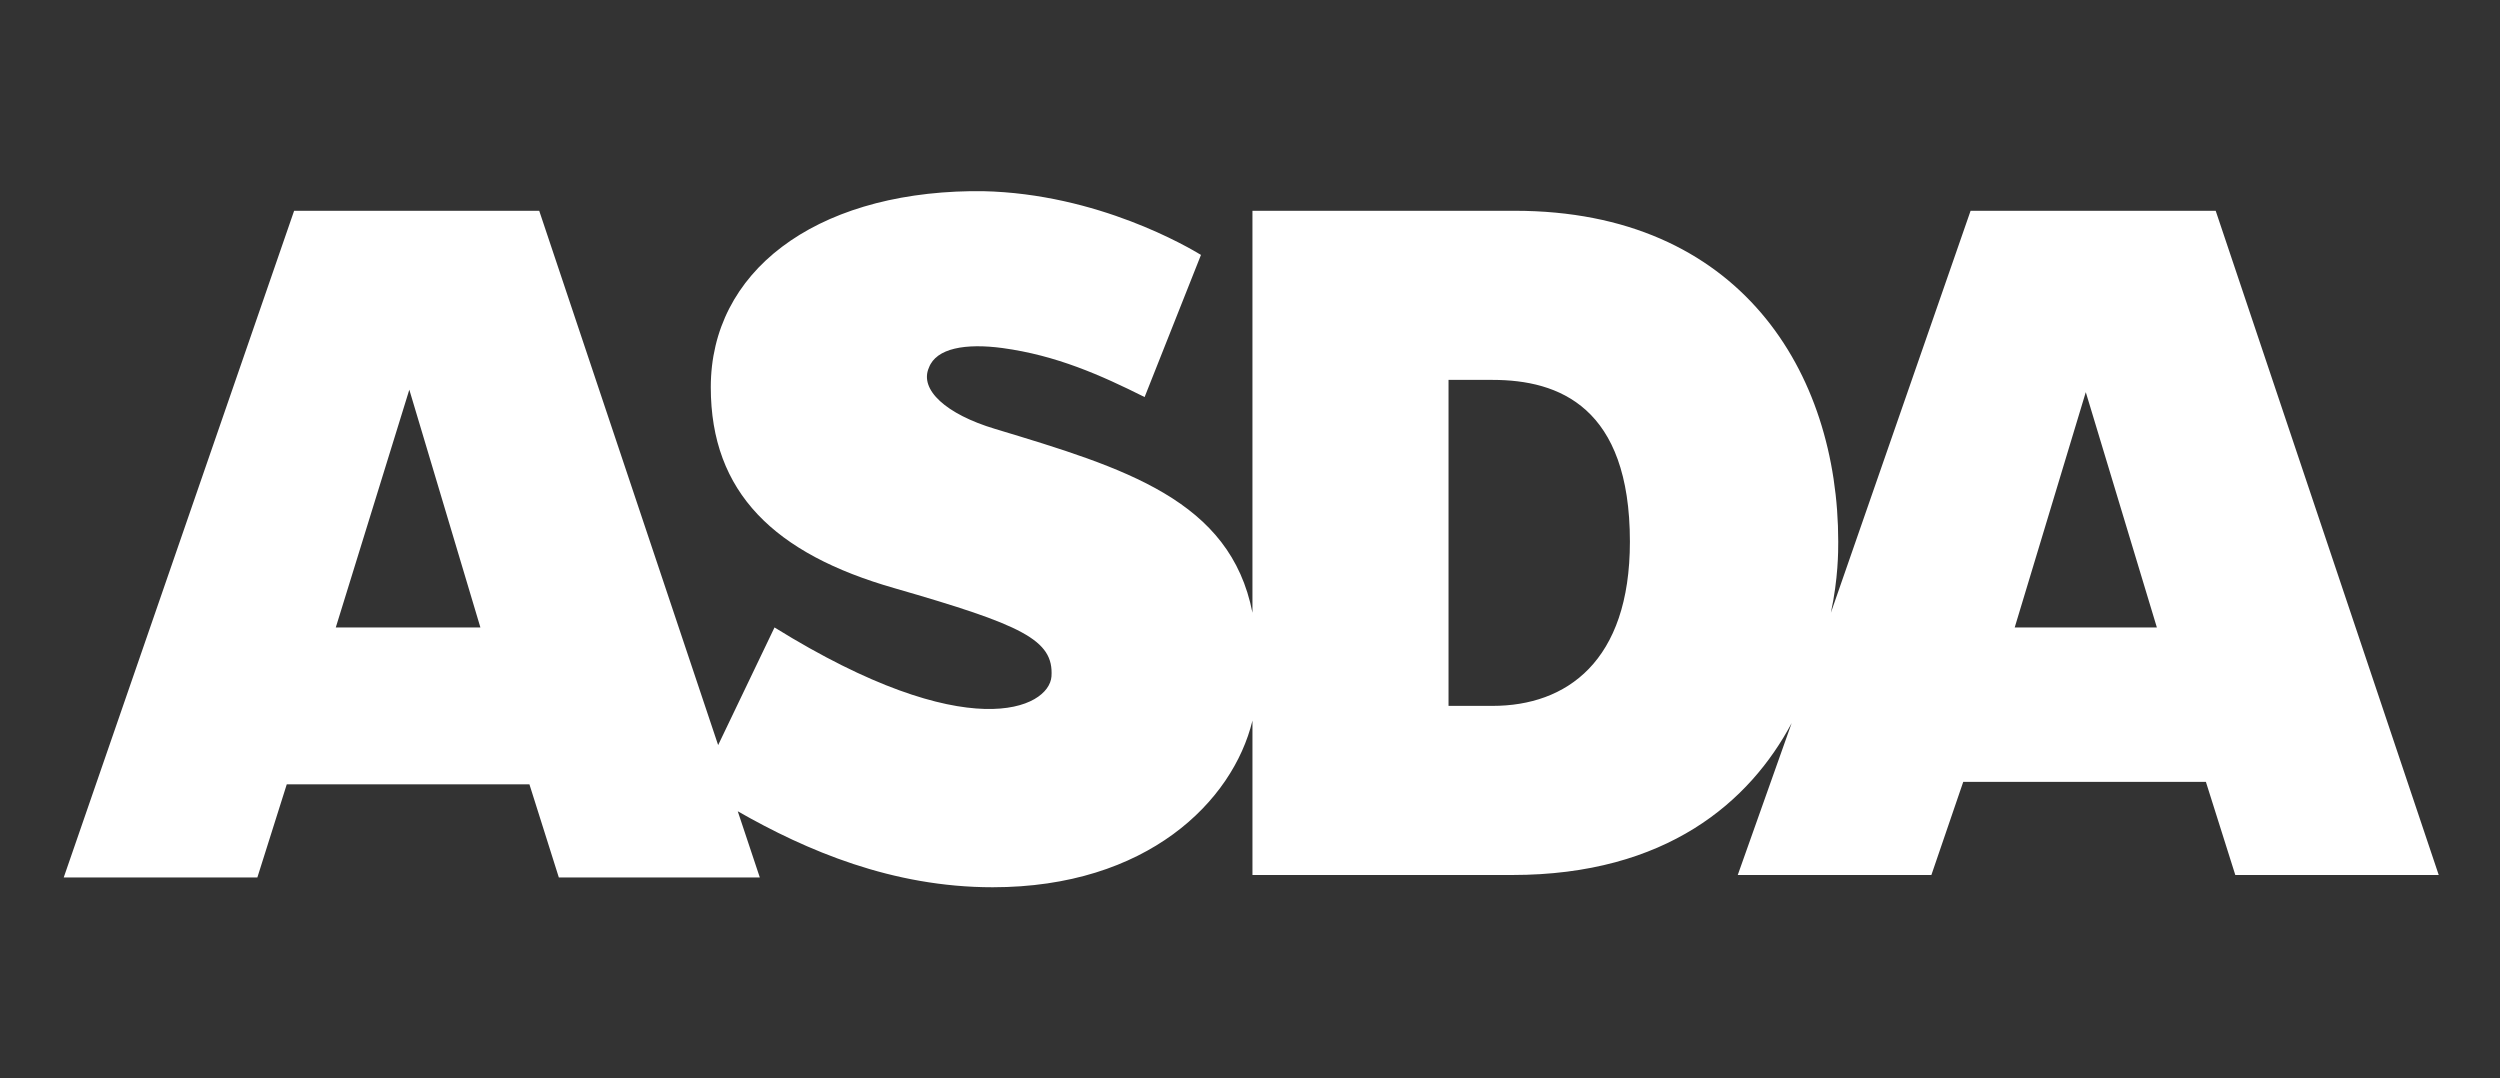
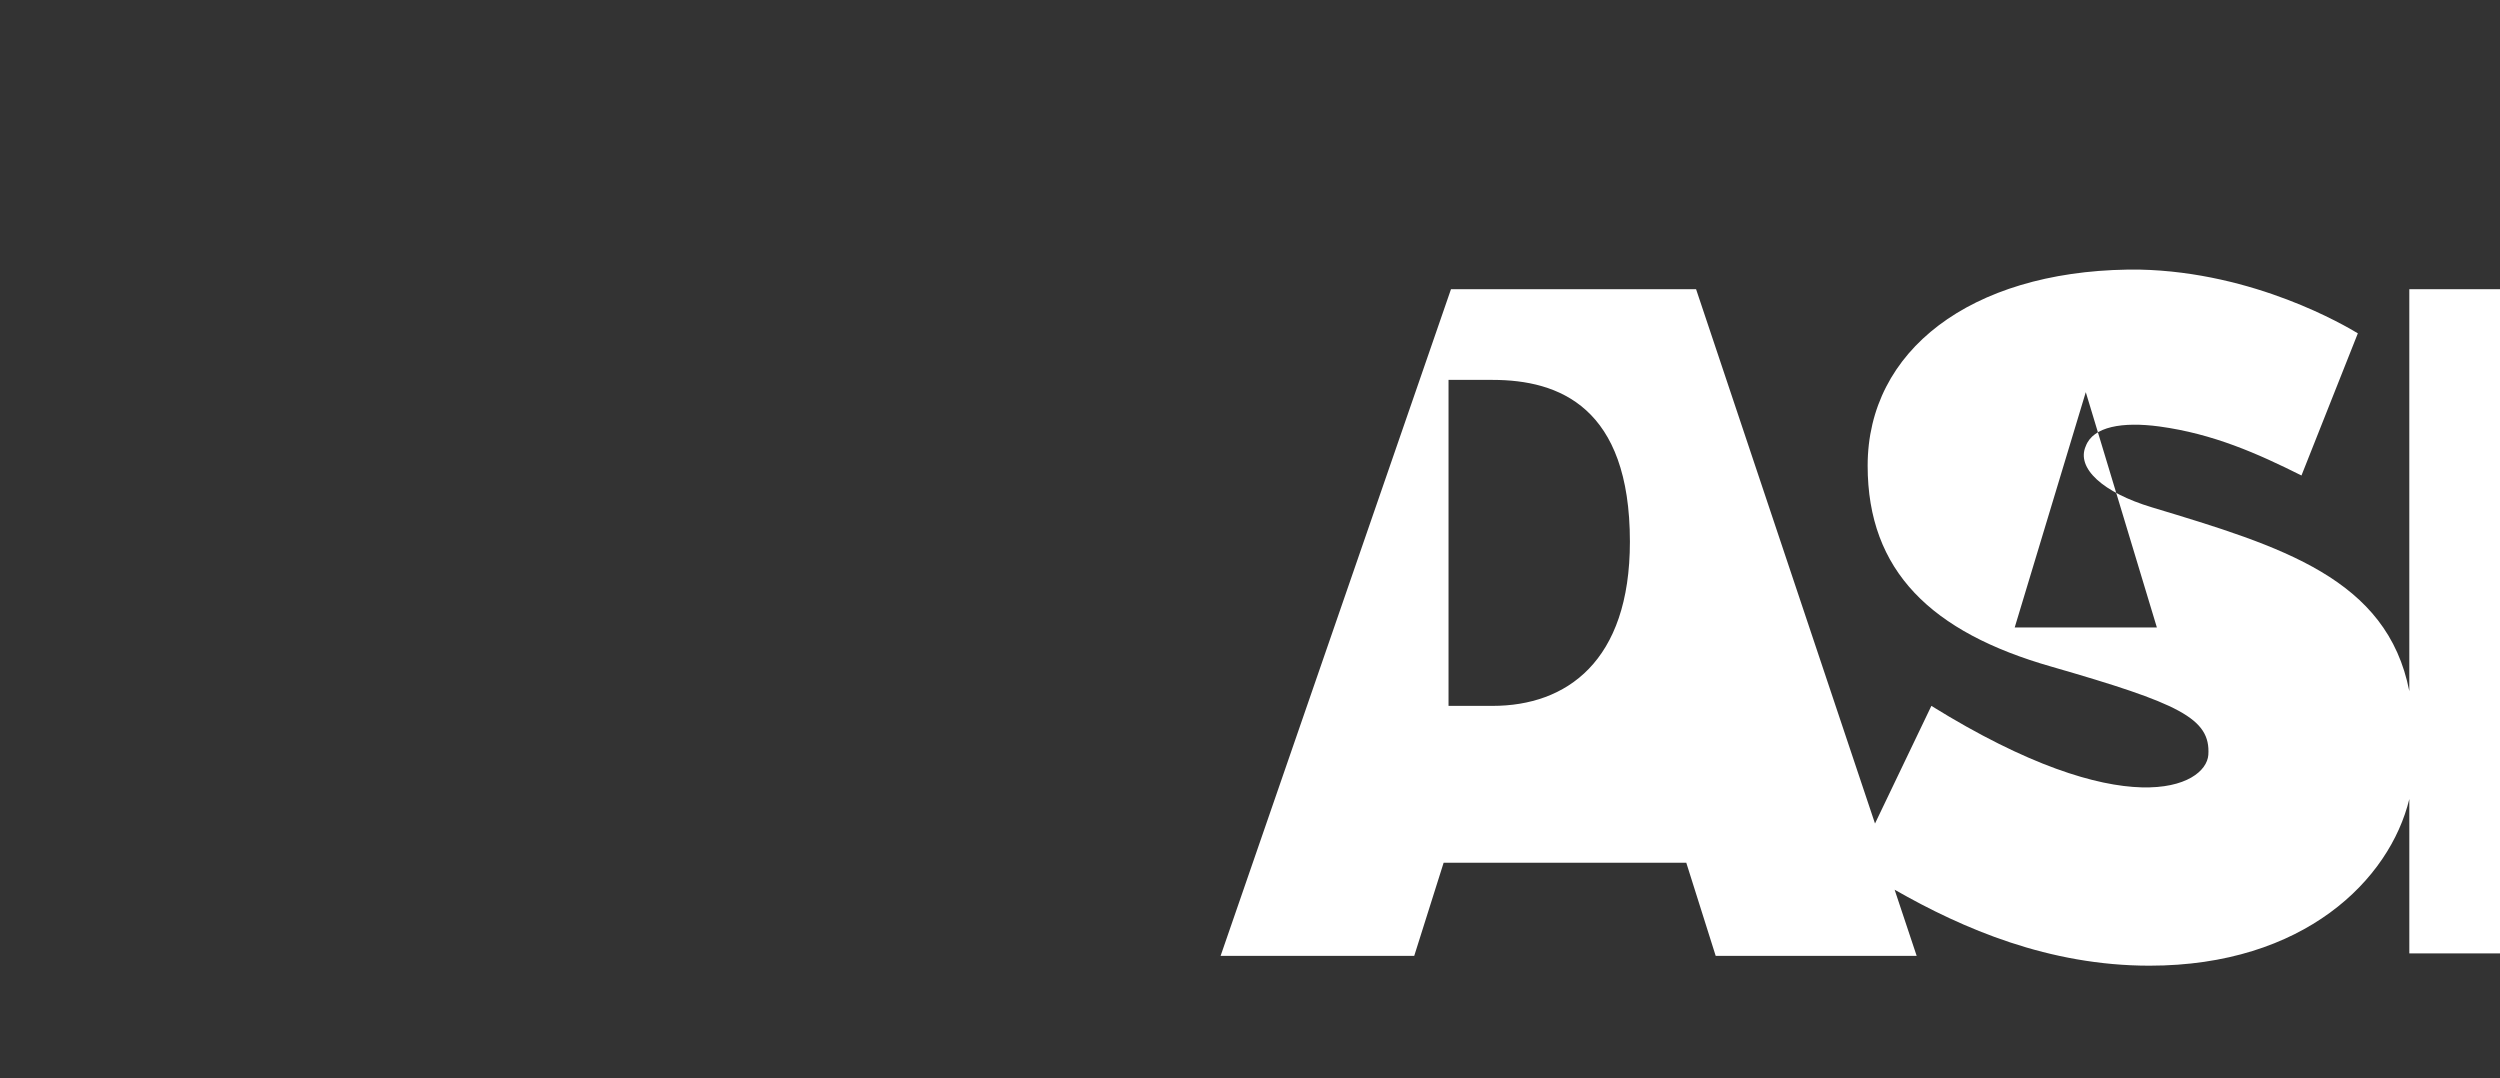
<svg xmlns="http://www.w3.org/2000/svg" enable-background="new 0 0 102 44" viewBox="0 0 102 44">
  <rect x="0" y="0" width="102" height="44" fill="#333333" stroke="none" />
-   <path d="m82.2 25.6 2.9-9.6 2.9 9.6zm-21.3 3.2h-1.8v-13.3h1.8c2.7 0 5.6 1.1 5.6 6.6 0 4.9-2.6 6.7-5.6 6.7m-47.2-3.2 3-9.7 2.9 9.7zm76.7-17h-10l-5.7 16.4c.3-1.4.3-2.5.3-2.9 0-6.9-4-13.5-13.2-13.5h-10.7v16.4c-.9-4.6-5.2-5.9-10.5-7.5-2-.6-3.1-1.6-2.7-2.5.3-.8 1.5-1 3-.8 2.2.3 4 1.1 5.8 2l2.3-5.8c-.5-.3-4.2-2.5-8.9-2.6h-.5c-6.4.1-10.6 3.3-10.6 8 0 4.3 2.6 6.8 7.5 8.2 5.2 1.5 6.5 2.1 6.4 3.6-.1 1.3-3.4 2.9-11.3-2l-2.3 4.8-7.3-21.8h-10l-9.4 27.2h7.9l1.2-3.8h9.9l1.2 3.8h8.2l-.9-2.7c2.8 1.6 6.3 3.1 10.4 3.1 6.3 0 9.8-3.5 10.6-6.8v6.3h10.6c6.3 0 9.7-3 11.4-6.2l-2.2 6.2h7.9l1.3-3.8h9.9l1.2 3.8h8.3z" fill="#fff" />
+   <path d="m82.2 25.6 2.9-9.6 2.9 9.6zm-21.3 3.2h-1.8v-13.3h1.8c2.7 0 5.6 1.1 5.6 6.6 0 4.9-2.6 6.7-5.6 6.7zm76.7-17h-10l-5.7 16.4c.3-1.4.3-2.5.3-2.9 0-6.9-4-13.5-13.2-13.5h-10.7v16.4c-.9-4.6-5.2-5.9-10.5-7.5-2-.6-3.1-1.6-2.7-2.5.3-.8 1.5-1 3-.8 2.2.3 4 1.1 5.8 2l2.3-5.8c-.5-.3-4.2-2.5-8.9-2.6h-.5c-6.4.1-10.6 3.3-10.6 8 0 4.3 2.6 6.8 7.5 8.2 5.2 1.5 6.5 2.1 6.4 3.6-.1 1.3-3.4 2.9-11.3-2l-2.3 4.8-7.3-21.8h-10l-9.4 27.2h7.9l1.2-3.8h9.9l1.2 3.8h8.2l-.9-2.7c2.8 1.6 6.3 3.1 10.4 3.1 6.3 0 9.8-3.5 10.6-6.8v6.3h10.6c6.3 0 9.7-3 11.4-6.2l-2.2 6.2h7.9l1.3-3.8h9.9l1.2 3.8h8.3z" fill="#fff" />
</svg>